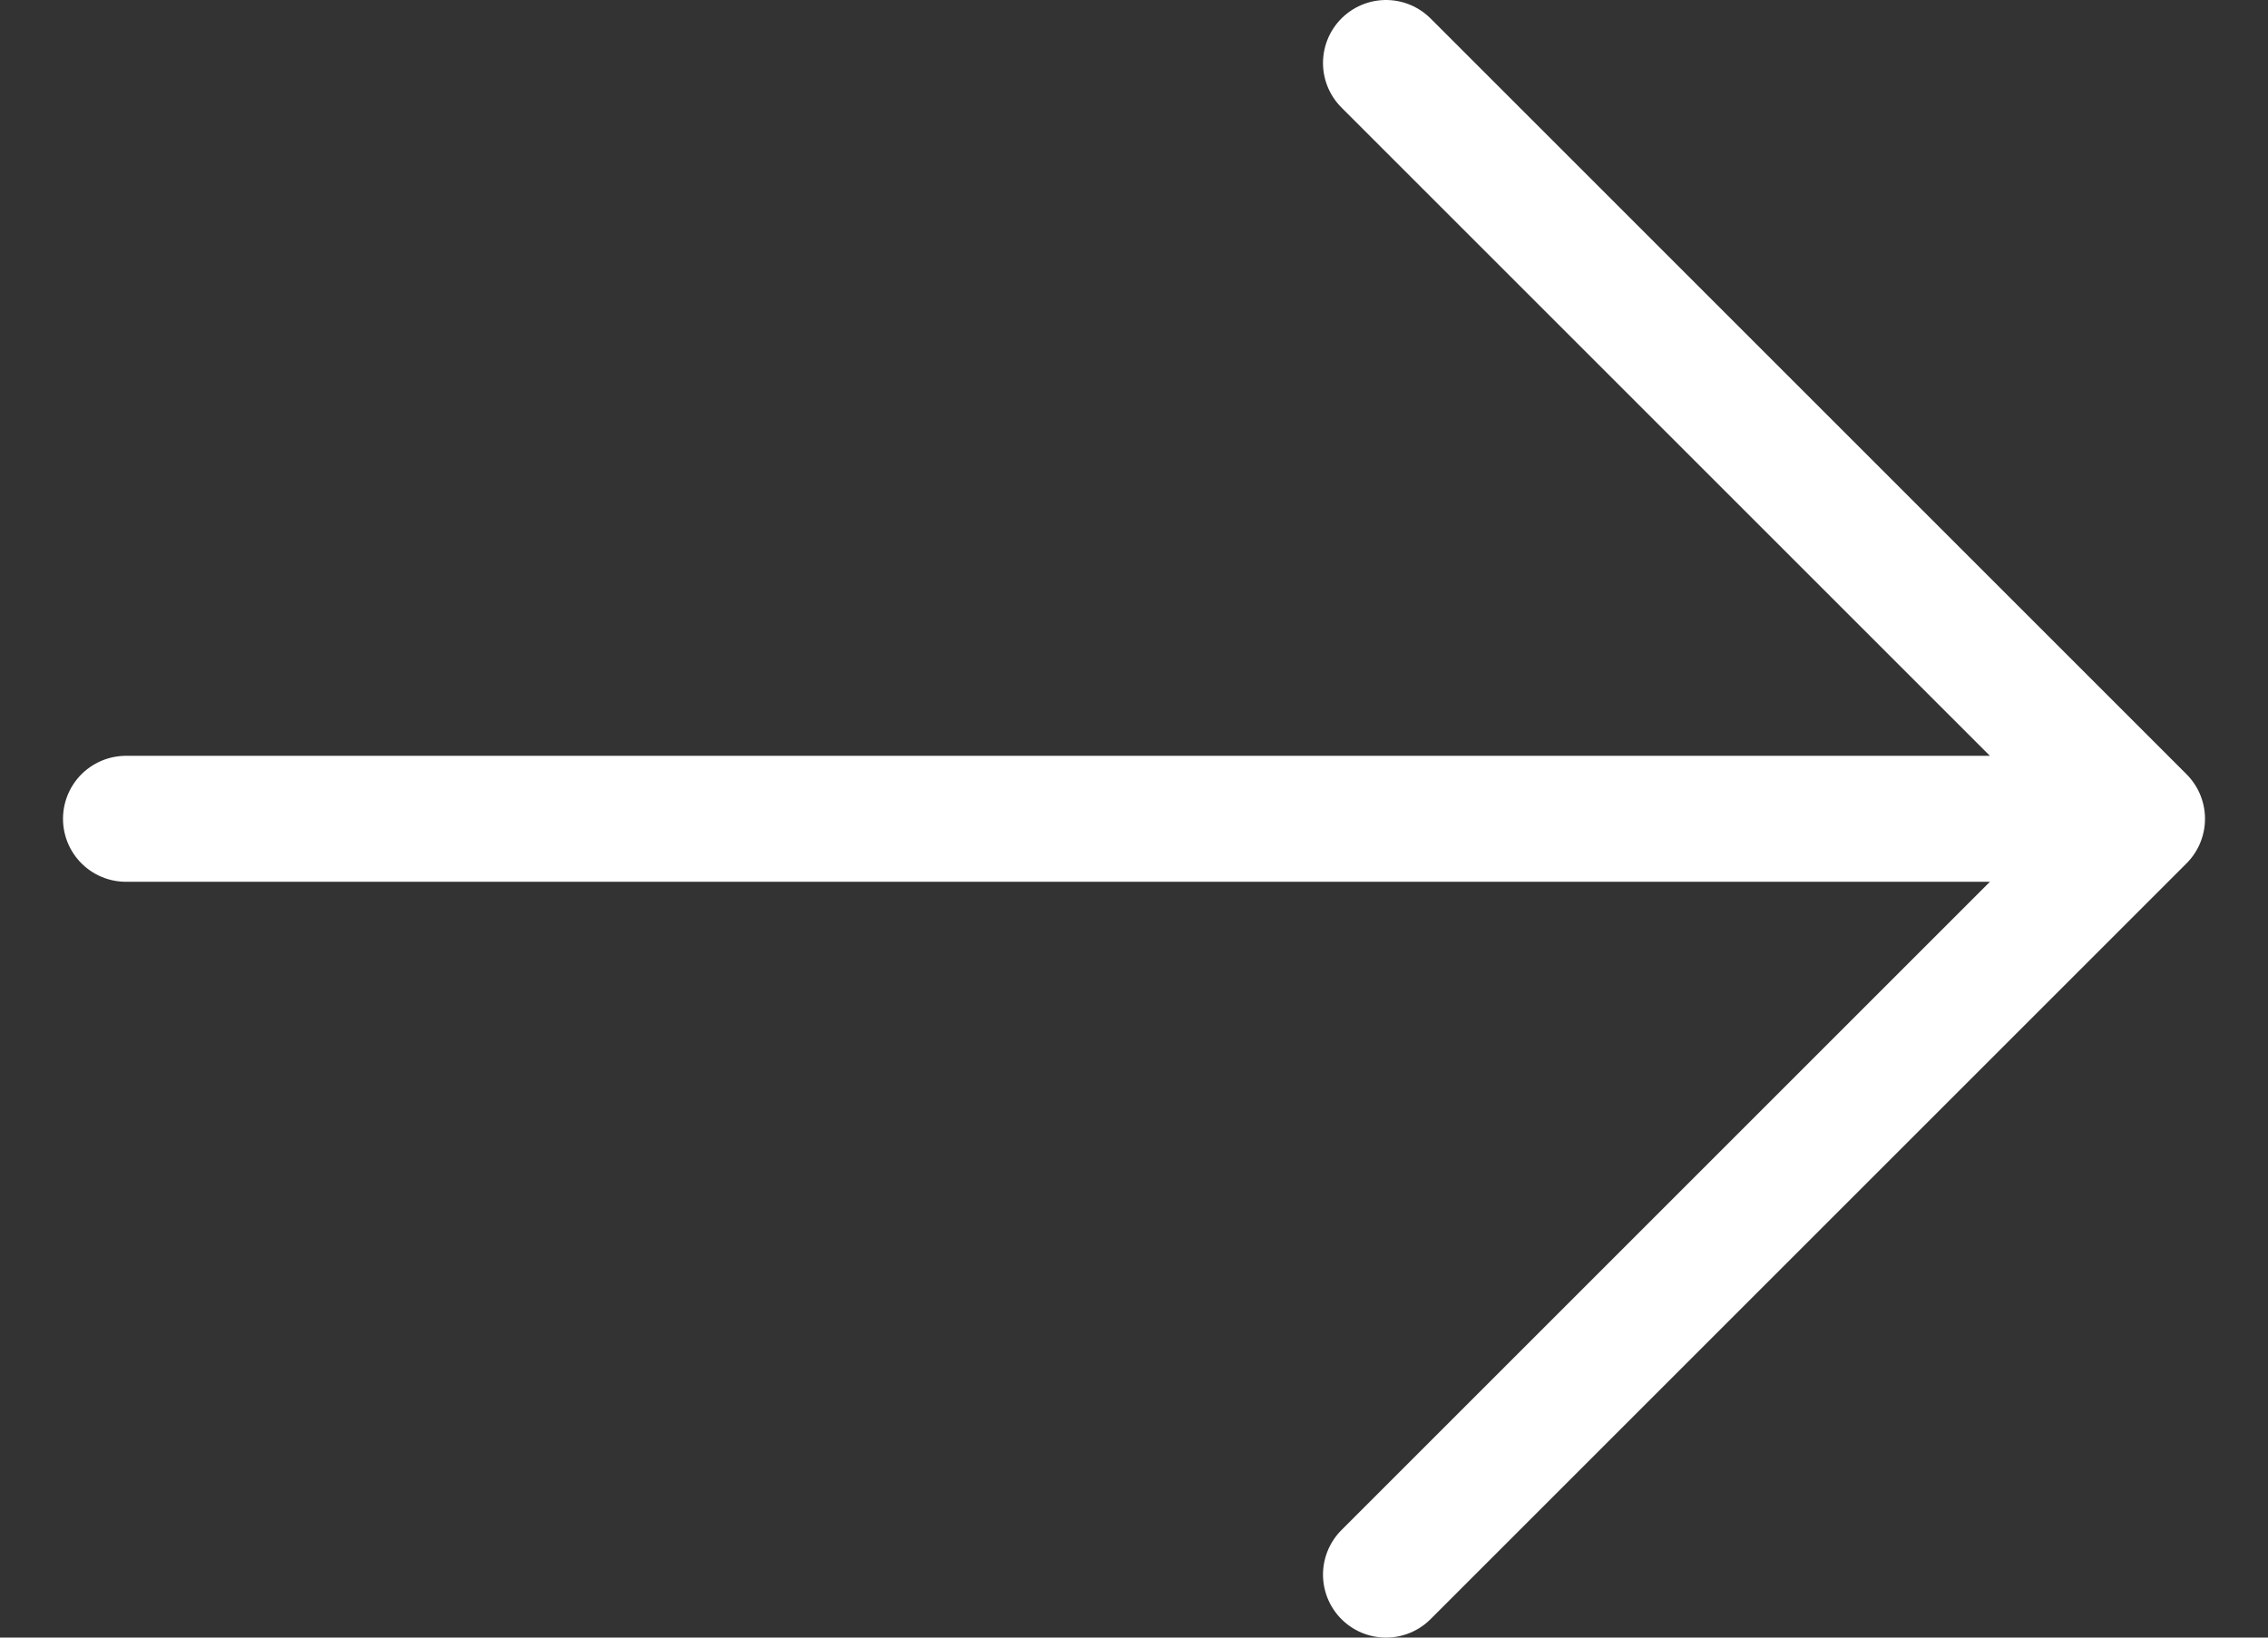
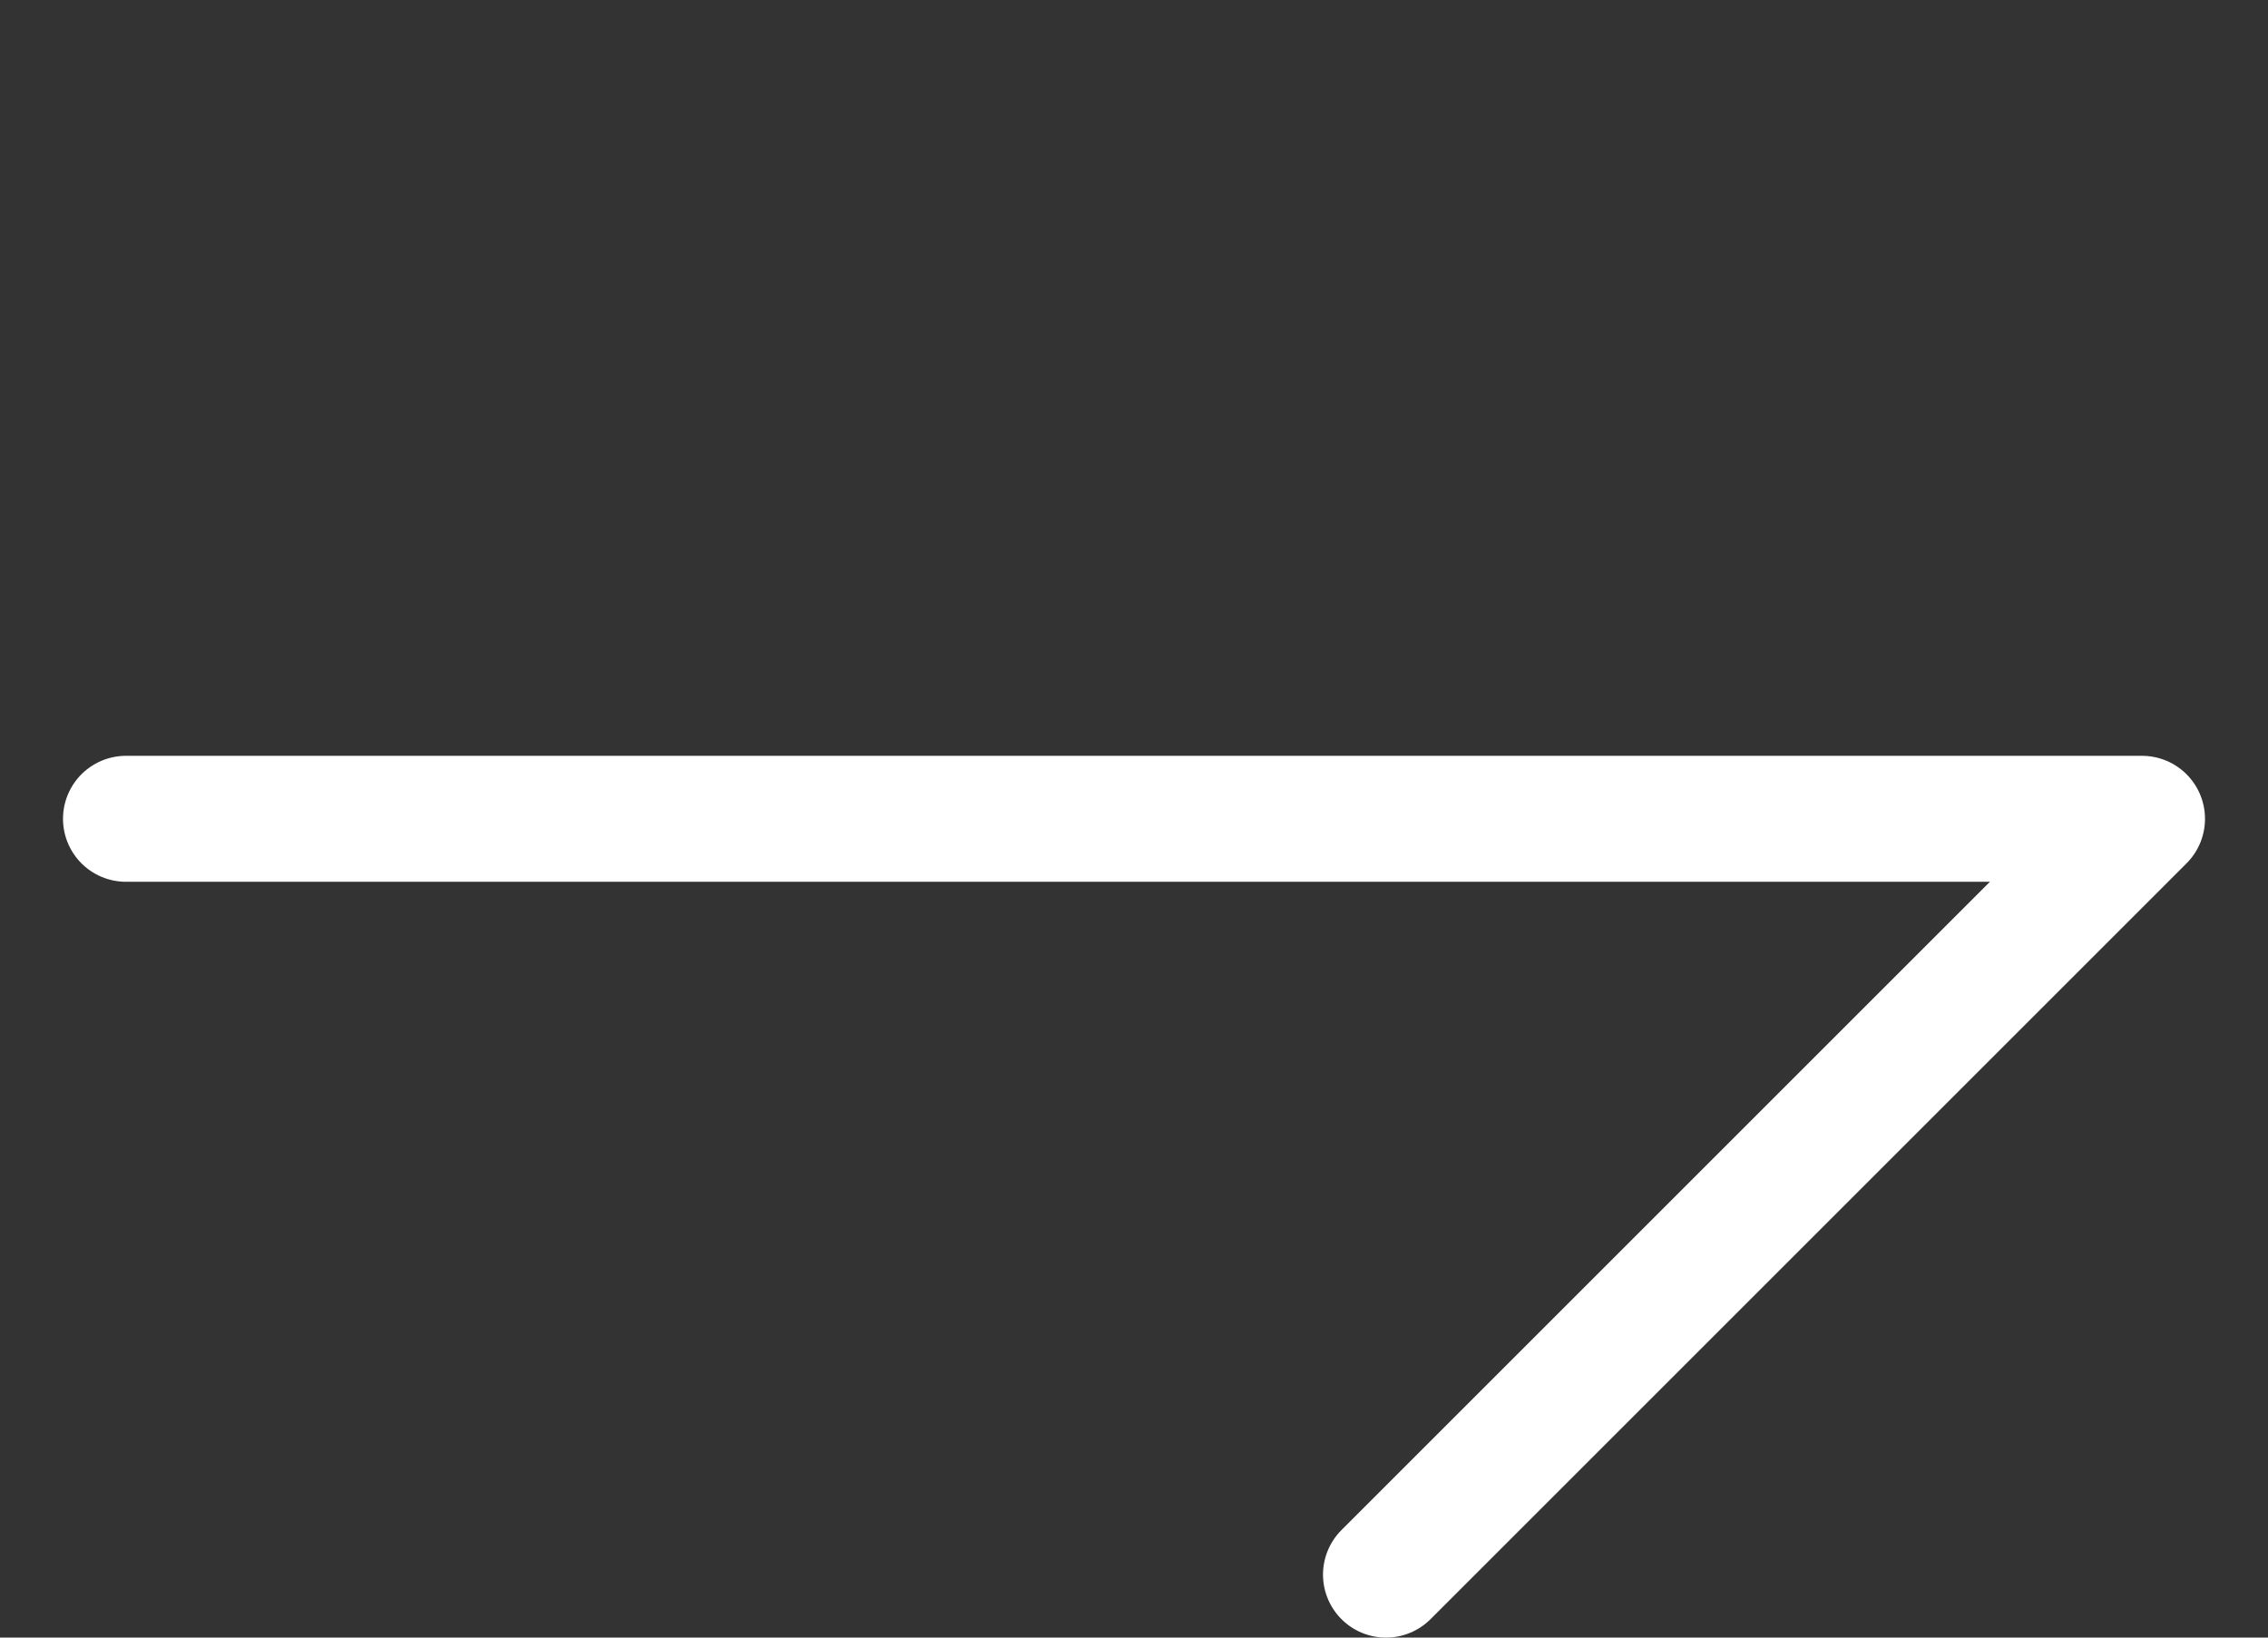
<svg xmlns="http://www.w3.org/2000/svg" width="18" height="13" viewBox="0 0 18 13" fill="none">
  <rect x="0" y="0" width="18" height="13" fill="#333333" stroke="none" />
-   <path d="M1 6.5H17M17 6.5L11 0.5M17 6.5L11 12.5" stroke="white" stroke-linecap="round" stroke-linejoin="round" />
+   <path d="M1 6.5H17M17 6.5M17 6.5L11 12.5" stroke="white" stroke-linecap="round" stroke-linejoin="round" />
</svg>